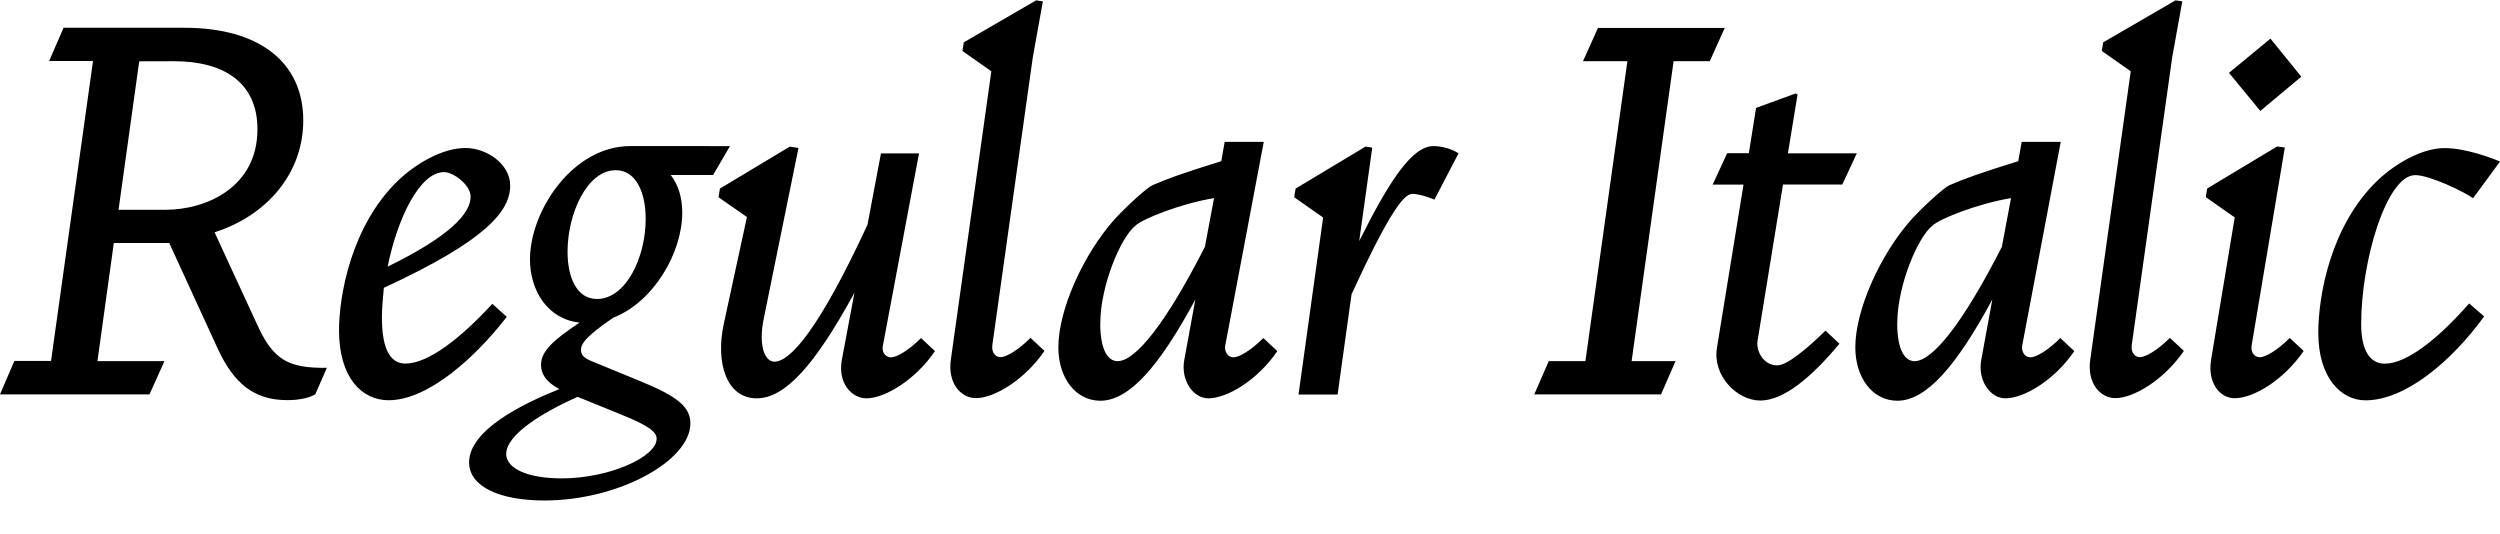
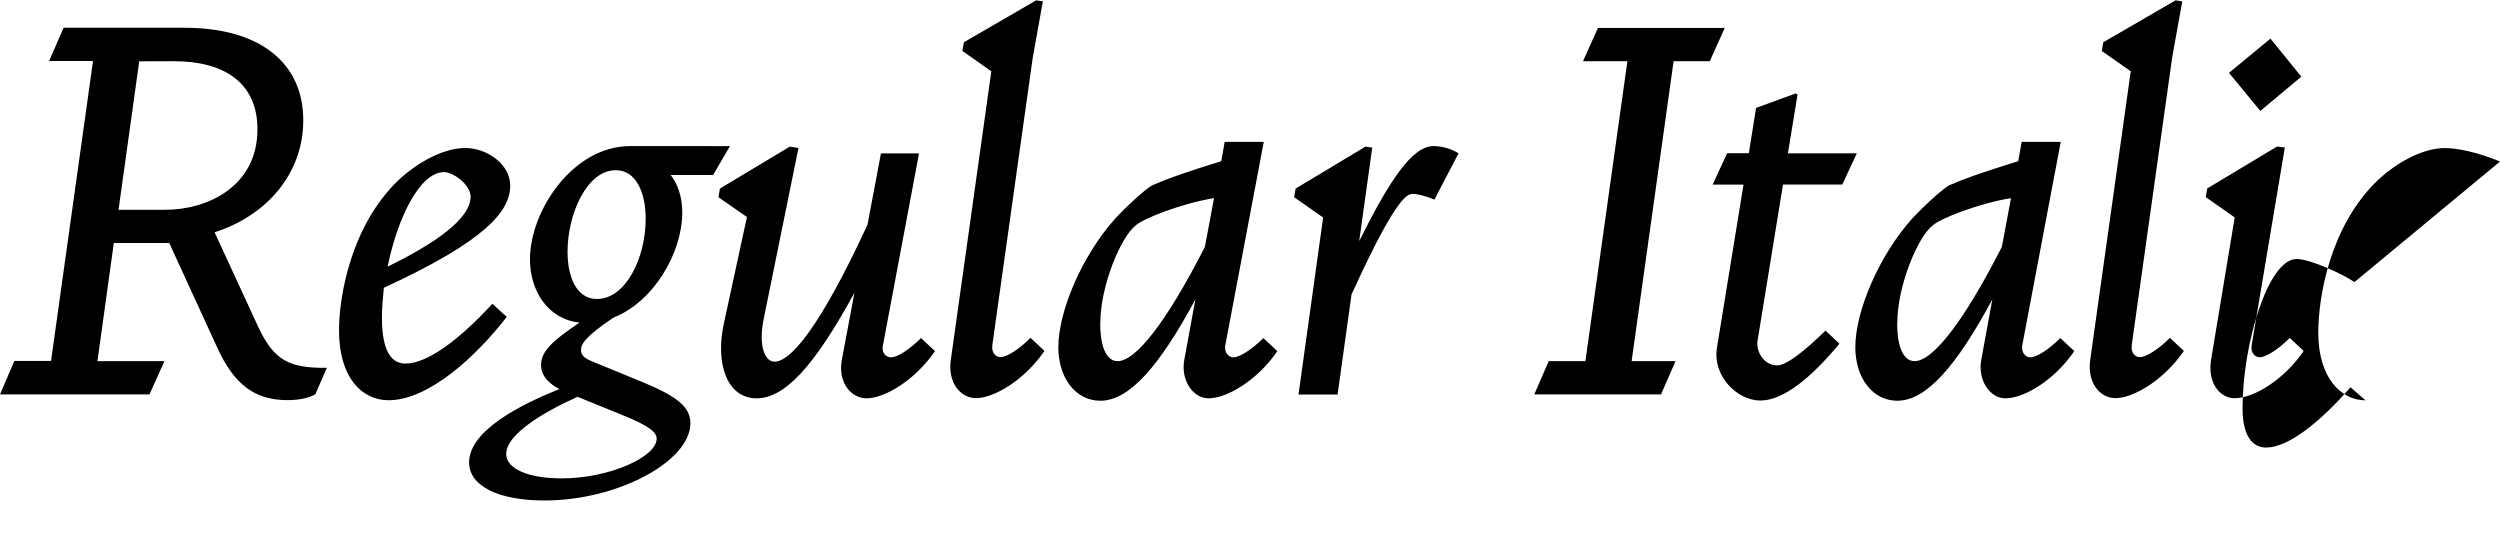
<svg xmlns="http://www.w3.org/2000/svg" width="248.88" height="53.184" viewBox="0 0 248.88 53.184" version="1.1">
-   <path d="M0,13.92 l14.88,0 l1.49,3.31 l-6.67,0 l1.63,11.76 l5.52,0 l4.8,-10.46 c1.63,-3.55,3.65,-5.18,6.96,-5.18 c1.25,0,2.21,0.24,2.78,0.58 l1.15,2.64 c-3.74,-0.05,-5.28,0.72,-6.86,4.13 l-4.32,9.36 c5.14,1.63,8.83,5.81,8.83,11.14 c0,5.81,-4.42,9.22,-11.81,9.22 l-12.05,0 l-1.44,-3.31 l4.37,0 l-4.18,-29.86 l-3.65,0 Z M17.33,47.09 c4.94,0,8.3,-2.11,8.3,-6.77 c0,-5.71,-4.99,-8.02,-9.17,-8.02 l-4.66,0 l2.06,14.78 Z M46.32,38.45 c-2.26,0,-4.9,-1.54,-6.67,-3.22 c-4.7,-4.51,-5.9,-11.52,-5.9,-14.93 c0,-4.7,2.26,-6.96,4.94,-6.96 c3.94,0,8.64,4.27,11.76,8.3 l-1.44,1.3 c-3.12,-3.41,-6.38,-5.95,-8.64,-5.95 c-1.34,0,-2.35,1.1,-2.35,4.61 c0,0.91,0.1,1.92,0.19,2.93 c10.18,4.7,12.58,7.63,12.58,10.18 c0,2.16,-2.35,3.74,-4.46,3.74 Z M44.21,36.05 c0.91,0,2.64,-1.25,2.64,-2.45 c0,-1.63,-1.97,-3.89,-8.26,-6.96 c0.96,4.75,3.17,9.41,5.62,9.41 Z M62.74,38.64 c-5.71,0,-9.98,-6.43,-9.98,-11.28 c0,-3.07,1.73,-5.95,4.94,-6.29 c-2.59,-1.73,-3.84,-2.83,-3.84,-4.22 c0,-0.77,0.38,-1.63,1.82,-2.4 c-3.84,-1.54,-8.98,-4.13,-8.98,-7.3 c0,-2.4,3.02,-3.79,7.49,-3.79 c7.39,0,14.54,3.94,14.54,7.68 c0,1.63,-1.3,2.69,-4.94,4.18 l-4.8,1.97 c-0.72,0.29,-1.15,0.58,-1.15,1.15 c0,0.58,0.38,1.3,3.22,3.22 c4.03,1.58,6.86,6.48,6.86,10.46 c0,1.54,-0.43,2.83,-1.15,3.74 l4.22,0 l1.68,2.88 Z M56.5,28.13 c0,3.74,1.92,8.11,4.8,8.11 c2.02,0,2.98,-2.21,2.98,-4.85 c0,-3.84,-1.97,-7.97,-4.85,-7.97 c-2.02,0,-2.93,2.16,-2.93,4.7 Z M50.4,8.02 c0,1.87,3.55,4.08,7.1,5.66 l4.37,-1.78 c2.88,-1.15,3.5,-1.78,3.5,-2.4 c0,-1.78,-4.66,-3.94,-9.46,-3.94 c-3.22,0,-5.52,0.91,-5.52,2.45 Z M79.49,38.45 l-0.86,0.14 l-6.96,-4.18 l-0.14,-0.86 l2.83,-1.97 l-2.3,-10.61 c-0.86,-3.94,0.29,-7.44,3.26,-7.44 c2.78,0,5.71,3.12,9.74,10.51 l-1.25,-6.67 c-0.43,-2.3,0.96,-3.84,2.45,-3.84 c1.82,0,4.85,1.82,6.82,4.7 l-1.39,1.3 c-1.2,-1.2,-2.4,-1.92,-2.98,-1.92 c-0.53,0,-0.96,0.48,-0.82,1.15 l3.6,19.15 l-3.79,0 l-1.34,-7.1 c-4.8,-10.37,-7.68,-13.63,-9.26,-13.63 c-0.96,0,-1.63,1.58,-1.06,4.32 Z M98.78,18.77 l4.03,28.66 l1.01,5.62 l-0.67,0.1 l-7.2,-4.18 l-0.14,-0.86 l2.88,-2.02 l-4.03,-28.7 c-0.34,-2.3,0.96,-3.84,2.5,-3.84 c1.82,0,4.85,1.82,6.82,4.7 l-1.39,1.3 c-1.2,-1.2,-2.4,-1.92,-2.98,-1.92 c-0.53,0,-0.91,0.48,-0.82,1.15 Z M105.36,18.62 c0,-3.07,1.73,-5.33,4.18,-5.33 c2.88,0,5.86,3.41,9.46,10.08 l-1.1,-6 c-0.38,-2.02,0.86,-3.84,2.4,-3.84 c1.87,0,4.9,1.82,6.86,4.7 l-1.39,1.3 c-1.2,-1.2,-2.4,-1.92,-2.98,-1.92 c-0.53,0,-0.91,0.53,-0.82,1.15 l3.84,20.3 l-3.89,0 l-0.34,-1.92 c-3.84,-1.2,-5.33,-1.73,-6.86,-2.4 c-0.53,-0.24,-2.45,-1.97,-3.74,-3.36 c-3.17,-3.55,-5.62,-9.07,-5.62,-12.77 Z M109.54,21.02 c0,3.74,2.06,8.59,3.5,9.7 c0.67,0.67,4.56,2.21,7.82,2.74 l-0.91,-4.85 c-3.89,-7.63,-6.91,-11.38,-8.69,-11.38 c-0.96,0,-1.73,1.1,-1.73,3.79 Z M140.54,33.89 c0.67,0,1.73,-0.34,2.26,-0.58 l2.4,4.61 c-0.58,0.38,-1.54,0.72,-2.5,0.72 c-2.11,0,-4.37,-3.41,-7.39,-9.46 l1.3,9.31 l-0.67,0.1 l-6.96,-4.18 l-0.14,-0.86 l2.88,-2.02 l-2.45,-17.62 l3.89,0 l1.39,9.98 c3.5,7.63,5.14,9.98,6,9.98 Z M152.74,13.92 l12.62,0 l1.44,3.31 l-4.37,0 l4.18,29.86 l3.6,0 l1.49,3.31 l-12.62,0 l-1.49,-3.31 l4.42,0 l-4.18,-29.86 l-3.65,0 Z M184.85,37.92 l-6.86,0 l0.96,5.86 l-0.19,0.1 l-3.94,-1.44 l-0.72,-4.51 l-2.16,0 l-1.44,-3.12 l3.07,0 l-2.64,-16.22 c-0.48,-2.78,1.97,-5.28,4.32,-5.28 c2.3,0,5.09,2.3,7.87,5.66 l-1.39,1.3 c-2.06,-2.02,-3.89,-3.46,-4.8,-3.46 c-1.39,0,-2.11,1.44,-1.97,2.4 l2.54,15.6 l5.9,0 Z M184.7,18.62 c0,-3.07,1.73,-5.33,4.18,-5.33 c2.88,0,5.86,3.41,9.46,10.08 l-1.1,-6 c-0.38,-2.02,0.86,-3.84,2.4,-3.84 c1.87,0,4.9,1.82,6.86,4.7 l-1.39,1.3 c-1.2,-1.2,-2.4,-1.92,-2.98,-1.92 c-0.53,0,-0.91,0.53,-0.82,1.15 l3.84,20.3 l-3.89,0 l-0.34,-1.92 c-3.84,-1.2,-5.33,-1.73,-6.86,-2.4 c-0.53,-0.24,-2.45,-1.97,-3.74,-3.36 c-3.17,-3.55,-5.62,-9.07,-5.62,-12.77 Z M188.88,21.02 c0,3.74,2.06,8.59,3.5,9.7 c0.67,0.67,4.56,2.21,7.82,2.74 l-0.91,-4.85 c-3.89,-7.63,-6.91,-11.38,-8.69,-11.38 c-0.96,0,-1.73,1.1,-1.73,3.79 Z M212.21,18.77 l4.03,28.66 l1.01,5.62 l-0.67,0.1 l-7.2,-4.18 l-0.14,-0.86 l2.88,-2.02 l-4.03,-28.7 c-0.34,-2.3,0.96,-3.84,2.5,-3.84 c1.82,0,4.85,1.82,6.82,4.7 l-1.39,1.3 c-1.2,-1.2,-2.4,-1.92,-2.98,-1.92 c-0.53,0,-0.91,0.48,-0.82,1.15 Z M225.02,42.14 l4.08,3.41 l-3.07,3.79 l-4.13,-3.41 Z M229.34,18.24 l-1.39,1.3 c-1.2,-1.2,-2.4,-1.92,-2.98,-1.92 c-0.53,0,-0.91,0.48,-0.82,1.15 l3.31,19.73 l-0.77,0.1 l-6.96,-4.18 l-0.14,-0.86 l2.88,-2.02 l-2.35,-14.16 c-0.38,-2.3,0.86,-3.84,2.35,-3.84 c1.87,0,4.9,1.82,6.86,4.7 Z M248.88,37.1 c-0.86,0.38,-3.46,1.34,-5.52,1.34 c-2.26,0,-4.9,-1.54,-6.67,-3.22 c-4.7,-4.51,-5.9,-11.52,-5.9,-15.17 c0,-4.46,2.26,-6.72,4.7,-6.72 c3.94,0,8.54,3.84,11.81,8.35 l-1.49,1.3 c-3.02,-3.46,-6.19,-6.0,-8.4,-6.0 c-1.34,0,-2.35,1.1,-2.35,3.94 c0,6.34,2.54,14.83,5.38,14.83 c1.39,0,4.75,-1.58,5.76,-2.3 Z M248.88,37.1" fill="rgb(0,0,0)" transform="matrix(1,0,0,-1,0.0,53.184)" />
+   <path d="M0,13.92 l14.88,0 l1.49,3.31 l-6.67,0 l1.63,11.76 l5.52,0 l4.8,-10.46 c1.63,-3.55,3.65,-5.18,6.96,-5.18 c1.25,0,2.21,0.24,2.78,0.58 l1.15,2.64 c-3.74,-0.05,-5.28,0.72,-6.86,4.13 l-4.32,9.36 c5.14,1.63,8.83,5.81,8.83,11.14 c0,5.81,-4.42,9.22,-11.81,9.22 l-12.05,0 l-1.44,-3.31 l4.37,0 l-4.18,-29.86 l-3.65,0 Z M17.33,47.09 c4.94,0,8.3,-2.11,8.3,-6.77 c0,-5.71,-4.99,-8.02,-9.17,-8.02 l-4.66,0 l2.06,14.78 Z M46.32,38.45 c-2.26,0,-4.9,-1.54,-6.67,-3.22 c-4.7,-4.51,-5.9,-11.52,-5.9,-14.93 c0,-4.7,2.26,-6.96,4.94,-6.96 c3.94,0,8.64,4.27,11.76,8.3 l-1.44,1.3 c-3.12,-3.41,-6.38,-5.95,-8.64,-5.95 c-1.34,0,-2.35,1.1,-2.35,4.61 c0,0.91,0.1,1.92,0.19,2.93 c10.18,4.7,12.58,7.63,12.58,10.18 c0,2.16,-2.35,3.74,-4.46,3.74 Z M44.21,36.05 c0.91,0,2.64,-1.25,2.64,-2.45 c0,-1.63,-1.97,-3.89,-8.26,-6.96 c0.96,4.75,3.17,9.41,5.62,9.41 Z M62.74,38.64 c-5.71,0,-9.98,-6.43,-9.98,-11.28 c0,-3.07,1.73,-5.95,4.94,-6.29 c-2.59,-1.73,-3.84,-2.83,-3.84,-4.22 c0,-0.77,0.38,-1.63,1.82,-2.4 c-3.84,-1.54,-8.98,-4.13,-8.98,-7.3 c0,-2.4,3.02,-3.79,7.49,-3.79 c7.39,0,14.54,3.94,14.54,7.68 c0,1.63,-1.3,2.69,-4.94,4.18 l-4.8,1.97 c-0.72,0.29,-1.15,0.58,-1.15,1.15 c0,0.58,0.38,1.3,3.22,3.22 c4.03,1.58,6.86,6.48,6.86,10.46 c0,1.54,-0.43,2.83,-1.15,3.74 l4.22,0 l1.68,2.88 Z M56.5,28.13 c0,3.74,1.92,8.11,4.8,8.11 c2.02,0,2.98,-2.21,2.98,-4.85 c0,-3.84,-1.97,-7.97,-4.85,-7.97 c-2.02,0,-2.93,2.16,-2.93,4.7 Z M50.4,8.02 c0,1.87,3.55,4.08,7.1,5.66 l4.37,-1.78 c2.88,-1.15,3.5,-1.78,3.5,-2.4 c0,-1.78,-4.66,-3.94,-9.46,-3.94 c-3.22,0,-5.52,0.91,-5.52,2.45 Z M79.49,38.45 l-0.86,0.14 l-6.96,-4.18 l-0.14,-0.86 l2.83,-1.97 l-2.3,-10.61 c-0.86,-3.94,0.29,-7.44,3.26,-7.44 c2.78,0,5.71,3.12,9.74,10.51 l-1.25,-6.67 c-0.43,-2.3,0.96,-3.84,2.45,-3.84 c1.82,0,4.85,1.82,6.82,4.7 l-1.39,1.3 c-1.2,-1.2,-2.4,-1.92,-2.98,-1.92 c-0.53,0,-0.96,0.48,-0.82,1.15 l3.6,19.15 l-3.79,0 l-1.34,-7.1 c-4.8,-10.37,-7.68,-13.63,-9.26,-13.63 c-0.96,0,-1.63,1.58,-1.06,4.32 Z M98.78,18.77 l4.03,28.66 l1.01,5.62 l-0.67,0.1 l-7.2,-4.18 l-0.14,-0.86 l2.88,-2.02 l-4.03,-28.7 c-0.34,-2.3,0.96,-3.84,2.5,-3.84 c1.82,0,4.85,1.82,6.82,4.7 l-1.39,1.3 c-1.2,-1.2,-2.4,-1.92,-2.98,-1.92 c-0.53,0,-0.91,0.48,-0.82,1.15 Z M105.36,18.62 c0,-3.07,1.73,-5.33,4.18,-5.33 c2.88,0,5.86,3.41,9.46,10.08 l-1.1,-6 c-0.38,-2.02,0.86,-3.84,2.4,-3.84 c1.87,0,4.9,1.82,6.86,4.7 l-1.39,1.3 c-1.2,-1.2,-2.4,-1.92,-2.98,-1.92 c-0.53,0,-0.91,0.53,-0.82,1.15 l3.84,20.3 l-3.89,0 l-0.34,-1.92 c-3.84,-1.2,-5.33,-1.73,-6.86,-2.4 c-0.53,-0.24,-2.45,-1.97,-3.74,-3.36 c-3.17,-3.55,-5.62,-9.07,-5.62,-12.77 Z M109.54,21.02 c0,3.74,2.06,8.59,3.5,9.7 c0.67,0.67,4.56,2.21,7.82,2.74 l-0.91,-4.85 c-3.89,-7.63,-6.91,-11.38,-8.69,-11.38 c-0.96,0,-1.73,1.1,-1.73,3.79 Z M140.54,33.89 c0.67,0,1.73,-0.34,2.26,-0.58 l2.4,4.61 c-0.58,0.38,-1.54,0.72,-2.5,0.72 c-2.11,0,-4.37,-3.41,-7.39,-9.46 l1.3,9.31 l-0.67,0.1 l-6.96,-4.18 l-0.14,-0.86 l2.88,-2.02 l-2.45,-17.62 l3.89,0 l1.39,9.98 c3.5,7.63,5.14,9.98,6,9.98 Z M152.74,13.92 l12.62,0 l1.44,3.31 l-4.37,0 l4.18,29.86 l3.6,0 l1.49,3.31 l-12.62,0 l-1.49,-3.31 l4.42,0 l-4.18,-29.86 l-3.65,0 Z M184.85,37.92 l-6.86,0 l0.96,5.86 l-0.19,0.1 l-3.94,-1.44 l-0.72,-4.51 l-2.16,0 l-1.44,-3.12 l3.07,0 l-2.64,-16.22 c-0.48,-2.78,1.97,-5.28,4.32,-5.28 c2.3,0,5.09,2.3,7.87,5.66 l-1.39,1.3 c-2.06,-2.02,-3.89,-3.46,-4.8,-3.46 c-1.39,0,-2.11,1.44,-1.97,2.4 l2.54,15.6 l5.9,0 Z M184.7,18.62 c0,-3.07,1.73,-5.33,4.18,-5.33 c2.88,0,5.86,3.41,9.46,10.08 l-1.1,-6 c-0.38,-2.02,0.86,-3.84,2.4,-3.84 c1.87,0,4.9,1.82,6.86,4.7 l-1.39,1.3 c-1.2,-1.2,-2.4,-1.92,-2.98,-1.92 c-0.53,0,-0.91,0.53,-0.82,1.15 l3.84,20.3 l-3.89,0 l-0.34,-1.92 c-3.84,-1.2,-5.33,-1.73,-6.86,-2.4 c-0.53,-0.24,-2.45,-1.97,-3.74,-3.36 c-3.17,-3.55,-5.62,-9.07,-5.62,-12.77 Z M188.88,21.02 c0,3.74,2.06,8.59,3.5,9.7 c0.67,0.67,4.56,2.21,7.82,2.74 l-0.91,-4.85 c-3.89,-7.63,-6.91,-11.38,-8.69,-11.38 c-0.96,0,-1.73,1.1,-1.73,3.79 Z M212.21,18.77 l4.03,28.66 l1.01,5.62 l-0.67,0.1 l-7.2,-4.18 l-0.14,-0.86 l2.88,-2.02 l-4.03,-28.7 c-0.34,-2.3,0.96,-3.84,2.5,-3.84 c1.82,0,4.85,1.82,6.82,4.7 l-1.39,1.3 c-1.2,-1.2,-2.4,-1.92,-2.98,-1.92 c-0.53,0,-0.91,0.48,-0.82,1.15 Z M225.02,42.14 l4.08,3.41 l-3.07,3.79 l-4.13,-3.41 Z M229.34,18.24 l-1.39,1.3 c-1.2,-1.2,-2.4,-1.92,-2.98,-1.92 c-0.53,0,-0.91,0.48,-0.82,1.15 l3.31,19.73 l-0.77,0.1 l-6.96,-4.18 l-0.14,-0.86 l2.88,-2.02 l-2.35,-14.16 c-0.38,-2.3,0.86,-3.84,2.35,-3.84 c1.87,0,4.9,1.82,6.86,4.7 Z M248.88,37.1 c-0.86,0.38,-3.46,1.34,-5.52,1.34 c-2.26,0,-4.9,-1.54,-6.67,-3.22 c-4.7,-4.51,-5.9,-11.52,-5.9,-15.17 c0,-4.46,2.26,-6.72,4.7,-6.72 l-1.49,1.3 c-3.02,-3.46,-6.19,-6.0,-8.4,-6.0 c-1.34,0,-2.35,1.1,-2.35,3.94 c0,6.34,2.54,14.83,5.38,14.83 c1.39,0,4.75,-1.58,5.76,-2.3 Z M248.88,37.1" fill="rgb(0,0,0)" transform="matrix(1,0,0,-1,0.0,53.184)" />
</svg>